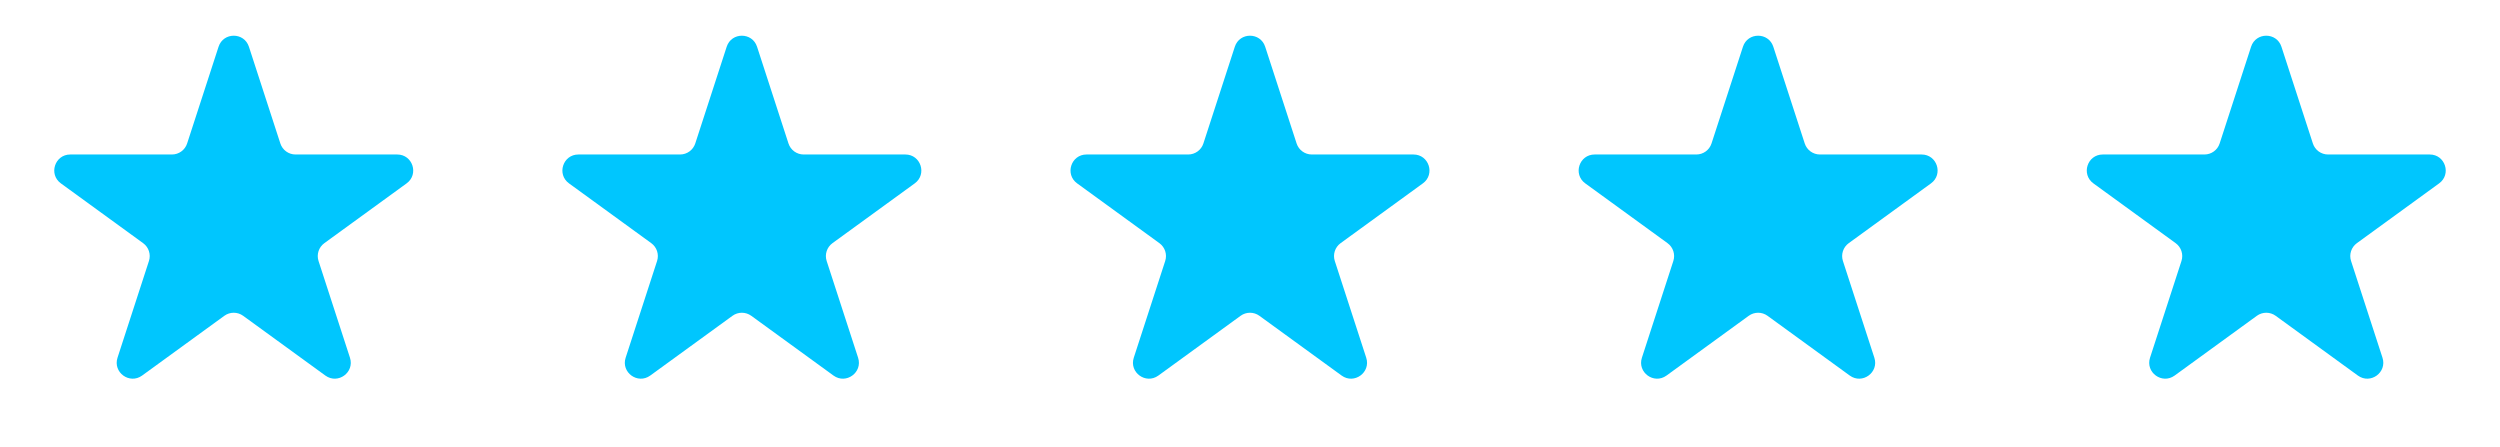
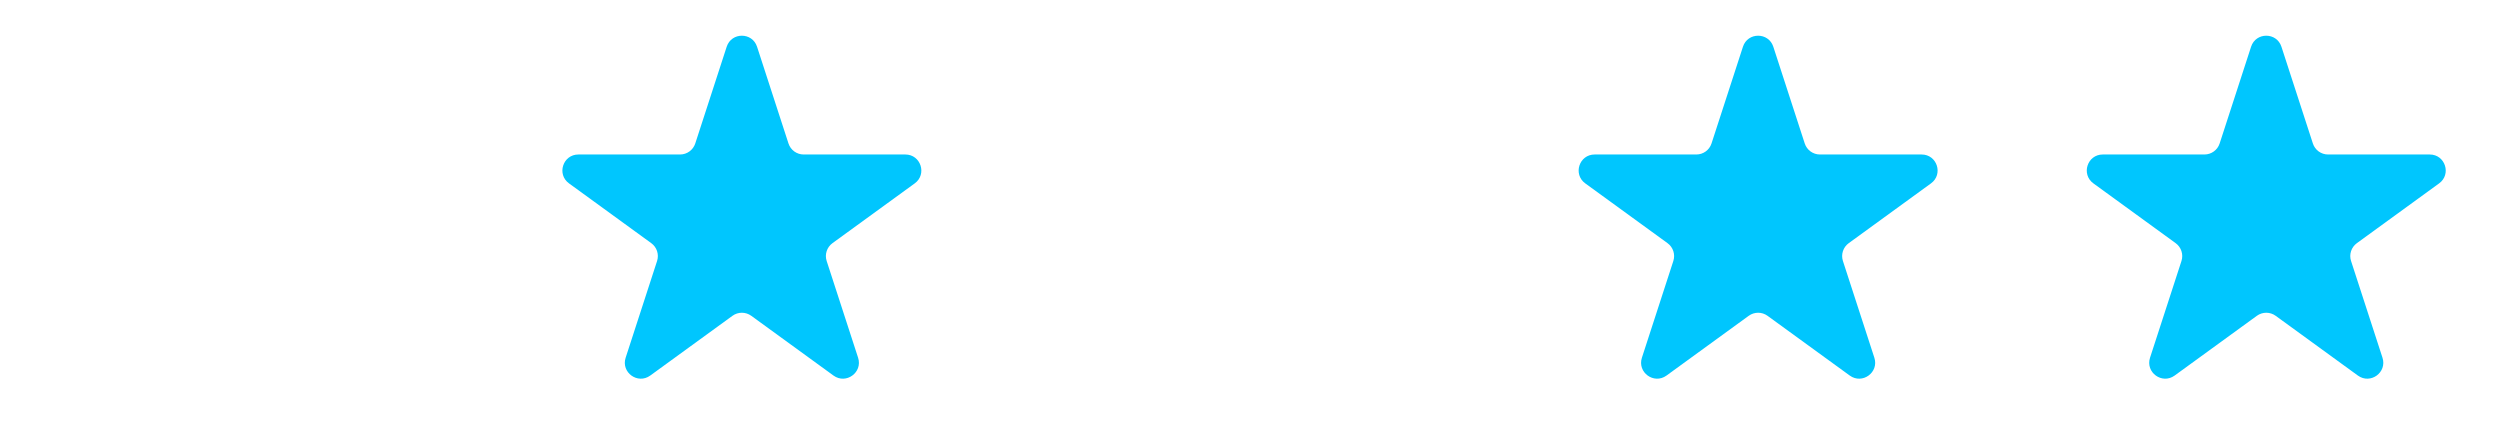
<svg xmlns="http://www.w3.org/2000/svg" width="123" height="22" viewBox="0 0 123 22" fill="none">
-   <path d="M10.753 2.3C10.988 1.576 12.012 1.576 12.247 2.3L13.793 7.058C13.898 7.382 14.2 7.601 14.54 7.601H19.543C20.305 7.601 20.621 8.575 20.005 9.022L15.958 11.963C15.682 12.163 15.567 12.518 15.672 12.841L17.218 17.599C17.454 18.323 16.625 18.925 16.009 18.478L11.962 15.537C11.686 15.337 11.314 15.337 11.038 15.537L6.991 18.478C6.375 18.925 5.546 18.323 5.782 17.599L7.328 12.841C7.433 12.518 7.318 12.163 7.042 11.963L2.995 9.022C2.379 8.575 2.695 7.601 3.457 7.601H8.459C8.8 7.601 9.102 7.382 9.207 7.058L10.753 2.3Z" fill="#00C6FE" />
  <path d="M35.753 2.3C35.988 1.576 37.012 1.576 37.247 2.3L38.793 7.058C38.898 7.382 39.2 7.601 39.541 7.601H44.543C45.305 7.601 45.621 8.575 45.005 9.022L40.958 11.963C40.682 12.163 40.567 12.518 40.672 12.841L42.218 17.599C42.454 18.323 41.625 18.925 41.009 18.478L36.962 15.537C36.686 15.337 36.314 15.337 36.038 15.537L31.991 18.478C31.375 18.925 30.546 18.323 30.782 17.599L32.328 12.841C32.433 12.518 32.318 12.163 32.042 11.963L27.995 9.022C27.379 8.575 27.695 7.601 28.457 7.601H33.459C33.8 7.601 34.102 7.382 34.207 7.058L35.753 2.3Z" fill="#00C6FE" />
-   <path d="M60.753 2.3C60.988 1.576 62.012 1.576 62.247 2.3L63.793 7.058C63.898 7.382 64.2 7.601 64.54 7.601H69.543C70.305 7.601 70.621 8.575 70.005 9.022L65.958 11.963C65.682 12.163 65.567 12.518 65.672 12.841L67.218 17.599C67.454 18.323 66.625 18.925 66.009 18.478L61.962 15.537C61.686 15.337 61.314 15.337 61.038 15.537L56.991 18.478C56.375 18.925 55.546 18.323 55.782 17.599L57.328 12.841C57.433 12.518 57.318 12.163 57.042 11.963L52.995 9.022C52.379 8.575 52.695 7.601 53.457 7.601H58.459C58.8 7.601 59.102 7.382 59.207 7.058L60.753 2.3Z" fill="#00C6FE" />
  <path d="M85.753 2.3C85.988 1.576 87.012 1.576 87.247 2.3L88.793 7.058C88.898 7.382 89.2 7.601 89.54 7.601H94.543C95.305 7.601 95.621 8.575 95.005 9.022L90.958 11.963C90.682 12.163 90.567 12.518 90.672 12.841L92.218 17.599C92.454 18.323 91.625 18.925 91.009 18.478L86.962 15.537C86.686 15.337 86.314 15.337 86.038 15.537L81.991 18.478C81.375 18.925 80.546 18.323 80.782 17.599L82.328 12.841C82.433 12.518 82.318 12.163 82.042 11.963L77.995 9.022C77.379 8.575 77.695 7.601 78.457 7.601H83.46C83.8 7.601 84.102 7.382 84.207 7.058L85.753 2.3Z" fill="#00C6FE" />
  <path d="M110.753 2.3C110.988 1.576 112.012 1.576 112.247 2.3L113.793 7.058C113.898 7.382 114.2 7.601 114.541 7.601H119.543C120.305 7.601 120.621 8.575 120.005 9.022L115.958 11.963C115.682 12.163 115.567 12.518 115.672 12.841L117.218 17.599C117.454 18.323 116.625 18.925 116.009 18.478L111.962 15.537C111.686 15.337 111.314 15.337 111.038 15.537L106.991 18.478C106.375 18.925 105.546 18.323 105.782 17.599L107.328 12.841C107.433 12.518 107.318 12.163 107.042 11.963L102.995 9.022C102.379 8.575 102.695 7.601 103.457 7.601H108.459C108.8 7.601 109.102 7.382 109.207 7.058L110.753 2.3Z" fill="#00C6FE" />
</svg>